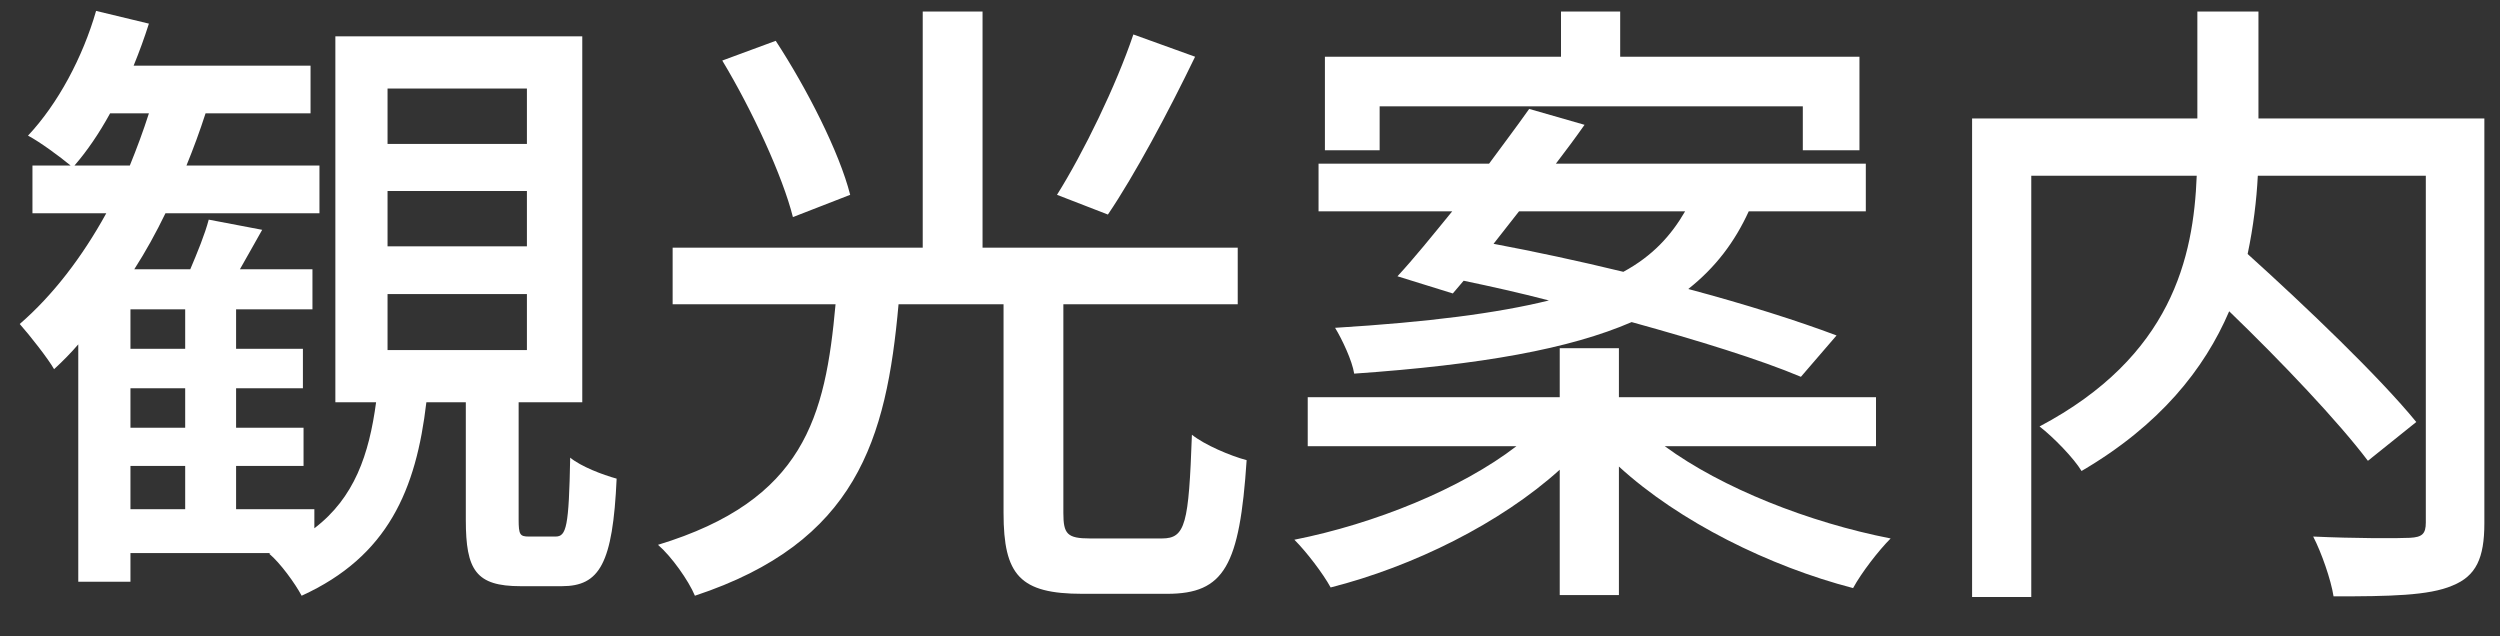
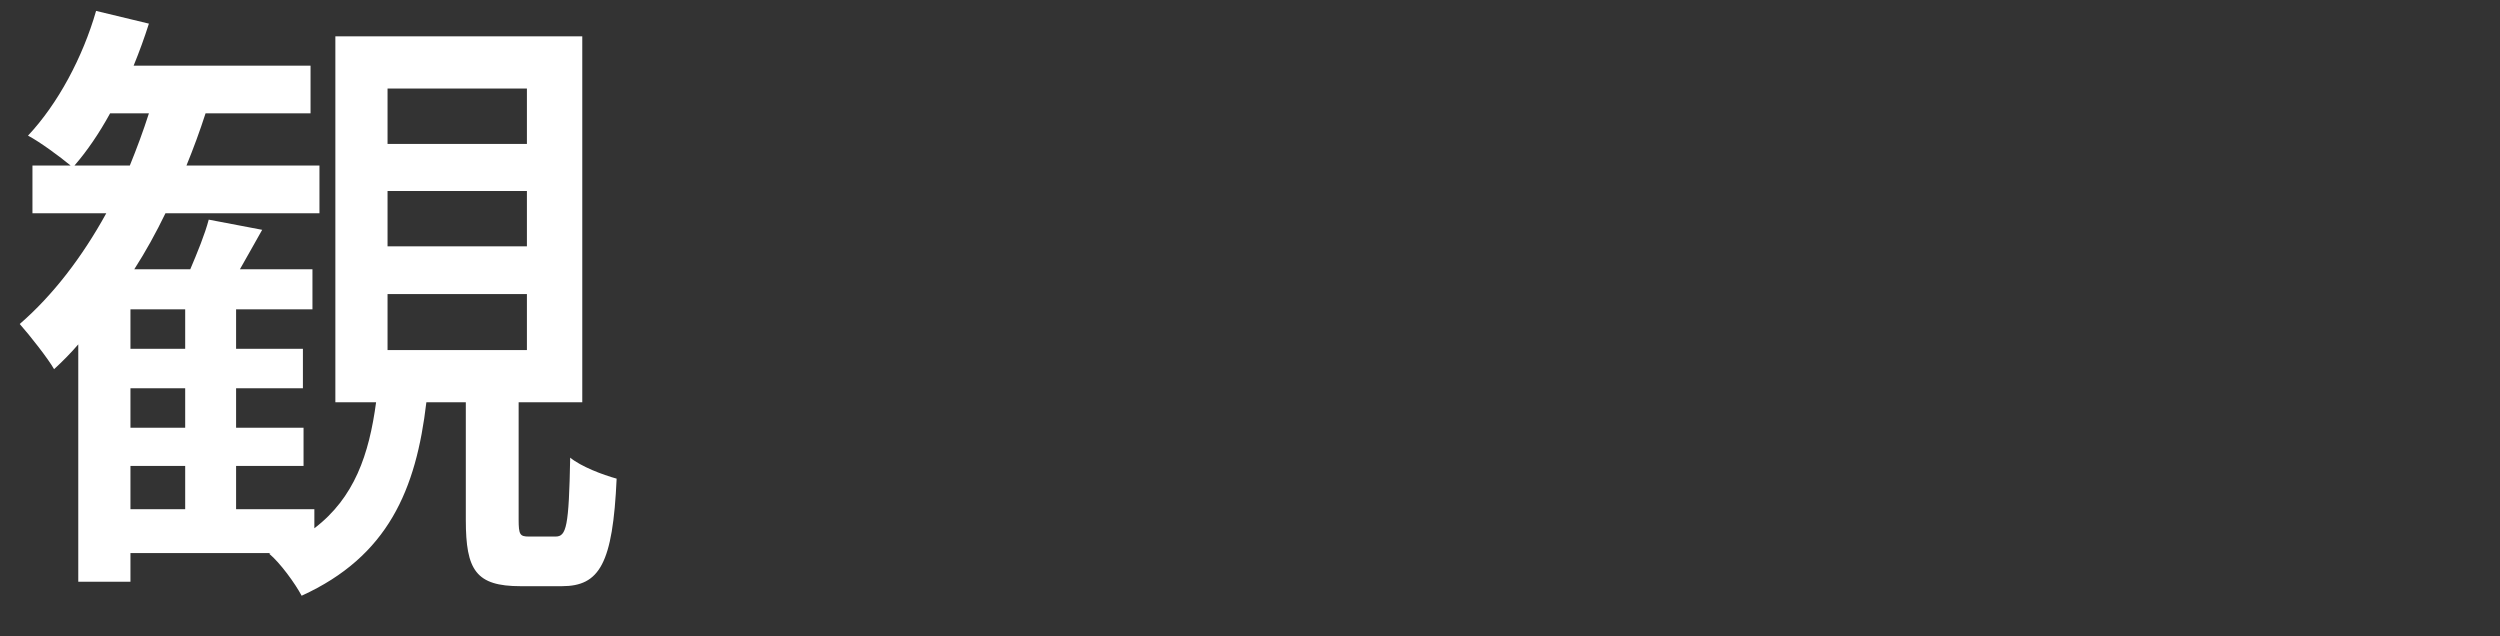
<svg xmlns="http://www.w3.org/2000/svg" width="55" height="14" viewBox="0 0 55 14" fill="none">
  <rect x="0" y="0" width="55" height="14" fill="#333333" stroke="none" />
-   <path d="M54.656 2.606V11.51C54.656 12.28 54.474 12.672 53.956 12.882C53.438 13.106 52.57 13.12 51.338 13.12C51.282 12.756 51.072 12.154 50.89 11.804C51.8 11.846 52.752 11.846 53.018 11.832C53.284 11.818 53.368 11.748 53.368 11.496V3.866H49.672C49.644 4.412 49.574 4.986 49.448 5.588C50.736 6.75 52.346 8.29 53.158 9.284L52.094 10.138C51.45 9.284 50.204 7.968 49.042 6.848C48.496 8.122 47.516 9.354 45.794 10.362C45.626 10.082 45.178 9.62 44.87 9.382C47.782 7.842 48.258 5.658 48.328 3.866H44.688V13.134H43.386V2.606H48.342V0.254H49.686V2.606H54.656Z" fill="white" />
-   <path d="M30.352 2.34V3.306H29.148V1.248H34.342V0.254H35.644V1.248H40.908V3.306H39.662V2.34H30.352ZM37.072 4.65H33.418C33.236 4.888 33.04 5.126 32.858 5.364C33.754 5.532 34.734 5.742 35.714 5.98C36.358 5.63 36.764 5.182 37.072 4.65ZM31.962 6.456L30.744 6.078C31.108 5.686 31.514 5.182 31.948 4.65H29.008V3.6H32.76C33.068 3.18 33.376 2.774 33.642 2.396L34.86 2.746C34.664 3.026 34.454 3.306 34.23 3.6H41.048V4.65H38.472C38.164 5.322 37.744 5.882 37.142 6.358C38.402 6.694 39.55 7.058 40.404 7.38L39.62 8.29C38.724 7.912 37.366 7.492 35.896 7.086C34.538 7.674 32.606 8.024 29.792 8.22C29.75 7.94 29.526 7.464 29.372 7.212C31.43 7.086 32.942 6.89 34.076 6.61C33.432 6.442 32.802 6.302 32.2 6.176L31.962 6.456ZM41.272 9.816H36.624C37.884 10.74 39.802 11.496 41.594 11.846C41.328 12.112 40.95 12.602 40.768 12.938C38.934 12.462 36.946 11.482 35.616 10.264V13.092H34.314V10.334C33.012 11.51 31.094 12.462 29.274 12.924C29.106 12.616 28.742 12.14 28.476 11.874C30.24 11.524 32.144 10.754 33.362 9.816H28.77V8.738H34.314V7.66H35.616V8.738H41.272V9.816Z" fill="white" />
-   <path d="M24.934 0.758L26.292 1.248C25.704 2.466 24.962 3.852 24.374 4.72L23.254 4.286C23.842 3.348 24.556 1.878 24.934 0.758ZM18.704 4.286L17.444 4.776C17.22 3.88 16.548 2.424 15.89 1.332L17.066 0.898C17.752 1.948 18.466 3.348 18.704 4.286ZM23.982 11.846H25.564C26.082 11.846 26.152 11.524 26.222 9.564C26.502 9.788 27.062 10.026 27.426 10.124C27.272 12.448 26.936 13.064 25.676 13.064H23.814C22.442 13.064 22.078 12.658 22.078 11.286V6.694H19.768C19.502 9.676 18.844 11.93 15.288 13.106C15.148 12.77 14.77 12.238 14.476 11.986C17.696 11.006 18.158 9.172 18.382 6.694H14.798V5.448H20.3V0.254H21.616V5.448H27.23V6.694H23.394V11.286C23.394 11.748 23.478 11.846 23.982 11.846Z" fill="white" />
  <path d="M8.526 6.47V7.702H11.592V6.47H8.526ZM8.526 4.202V5.42H11.592V4.202H8.526ZM8.526 1.948V3.166H11.592V1.948H8.526ZM2.87 10.25V11.202H4.074V10.25H2.87ZM4.074 7.674V6.806H2.87V7.674H4.074ZM4.074 9.41V8.542H2.87V9.41H4.074ZM1.638 3.642H2.856C3.01 3.264 3.15 2.886 3.276 2.494H2.422C2.184 2.928 1.918 3.32 1.638 3.642ZM11.634 11.804H12.222C12.46 11.804 12.516 11.594 12.544 10.068C12.782 10.264 13.258 10.446 13.566 10.53C13.482 12.406 13.188 12.896 12.362 12.896H11.452C10.472 12.896 10.248 12.546 10.248 11.44V8.85H9.38C9.156 10.768 8.54 12.238 6.636 13.106C6.496 12.84 6.16 12.378 5.922 12.182L5.95 12.168H2.87V12.798H1.722V7.576C1.554 7.772 1.372 7.954 1.19 8.122C1.064 7.898 0.658 7.38 0.434 7.128C1.162 6.498 1.806 5.658 2.338 4.692H0.714V3.642H1.554C1.316 3.446 0.882 3.124 0.616 2.984C1.274 2.284 1.82 1.262 2.114 0.24L3.276 0.52C3.178 0.828 3.066 1.136 2.94 1.444H6.832V2.494H4.522C4.396 2.886 4.256 3.264 4.102 3.642H7.028V4.692H3.64C3.43 5.126 3.206 5.532 2.954 5.924H4.186C4.34 5.56 4.508 5.154 4.592 4.832L5.768 5.056C5.6 5.35 5.432 5.658 5.278 5.924H6.874V6.806H5.194V7.674H6.664V8.542H5.194V9.41H6.678V10.25H5.194V11.202H6.916V11.622C7.798 10.95 8.12 9.998 8.274 8.85H7.378V0.8H12.81V8.85H11.41V11.426C11.41 11.762 11.438 11.804 11.634 11.804Z" fill="white" />
</svg>